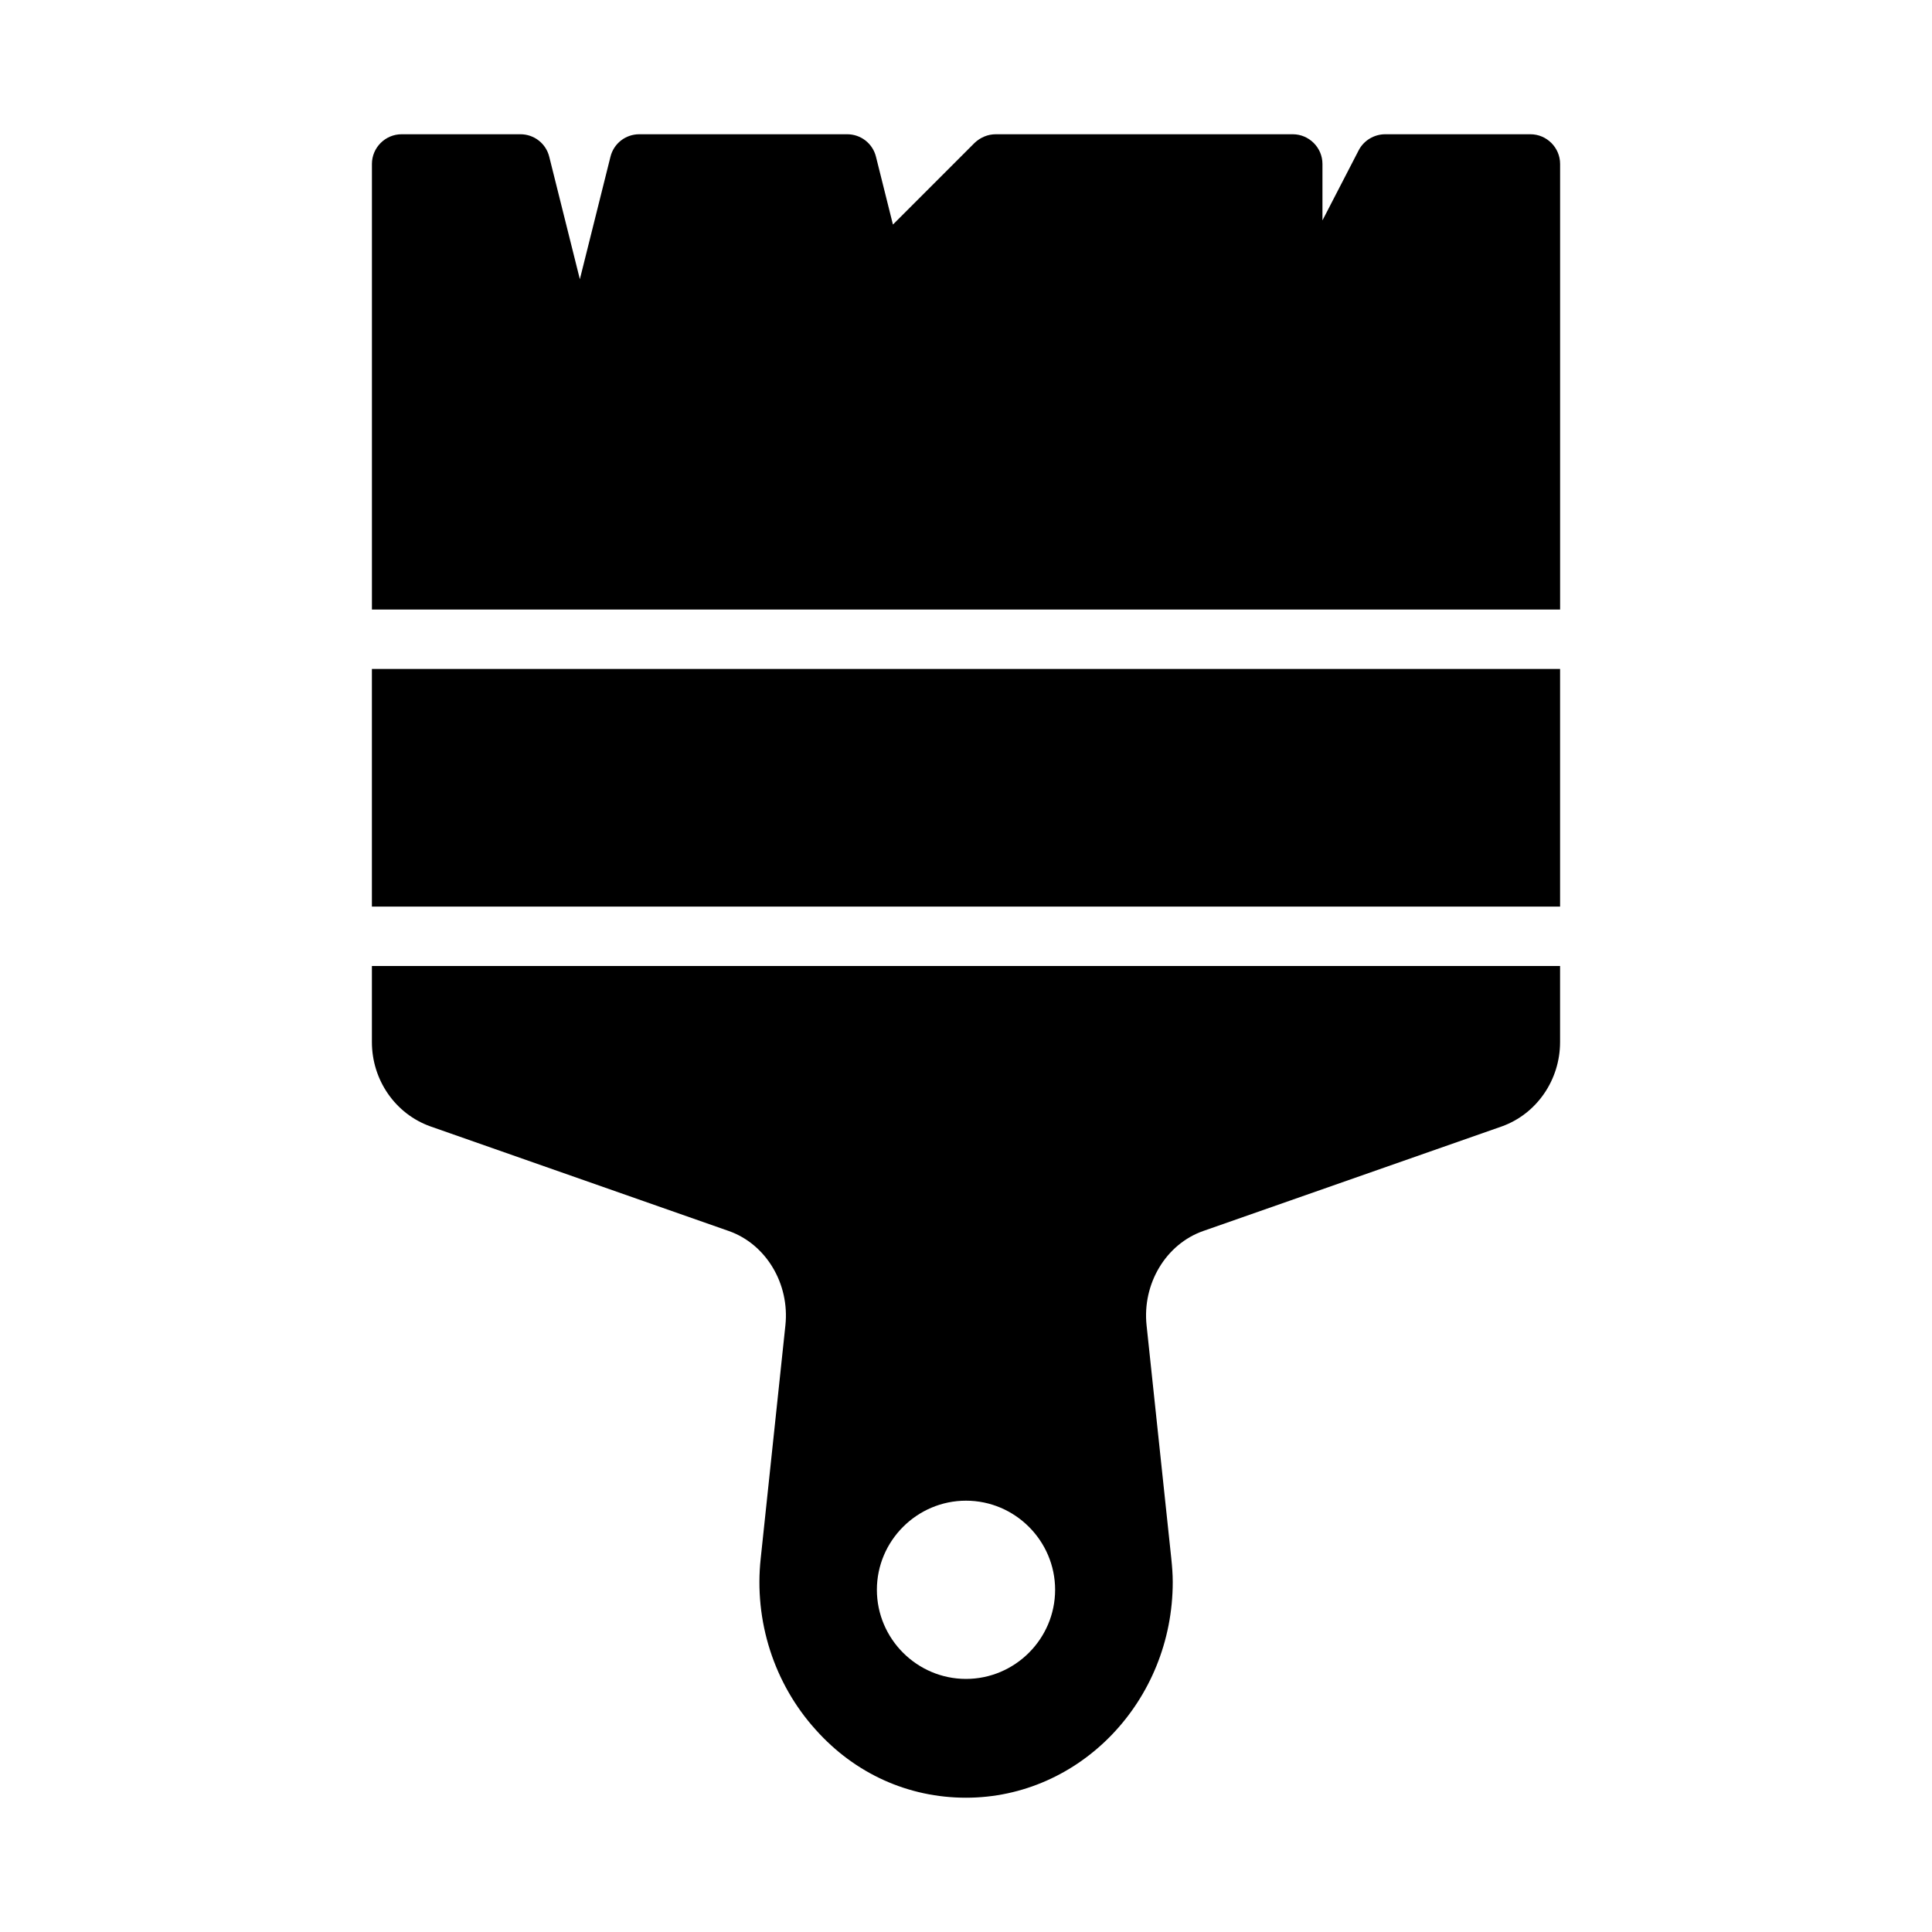
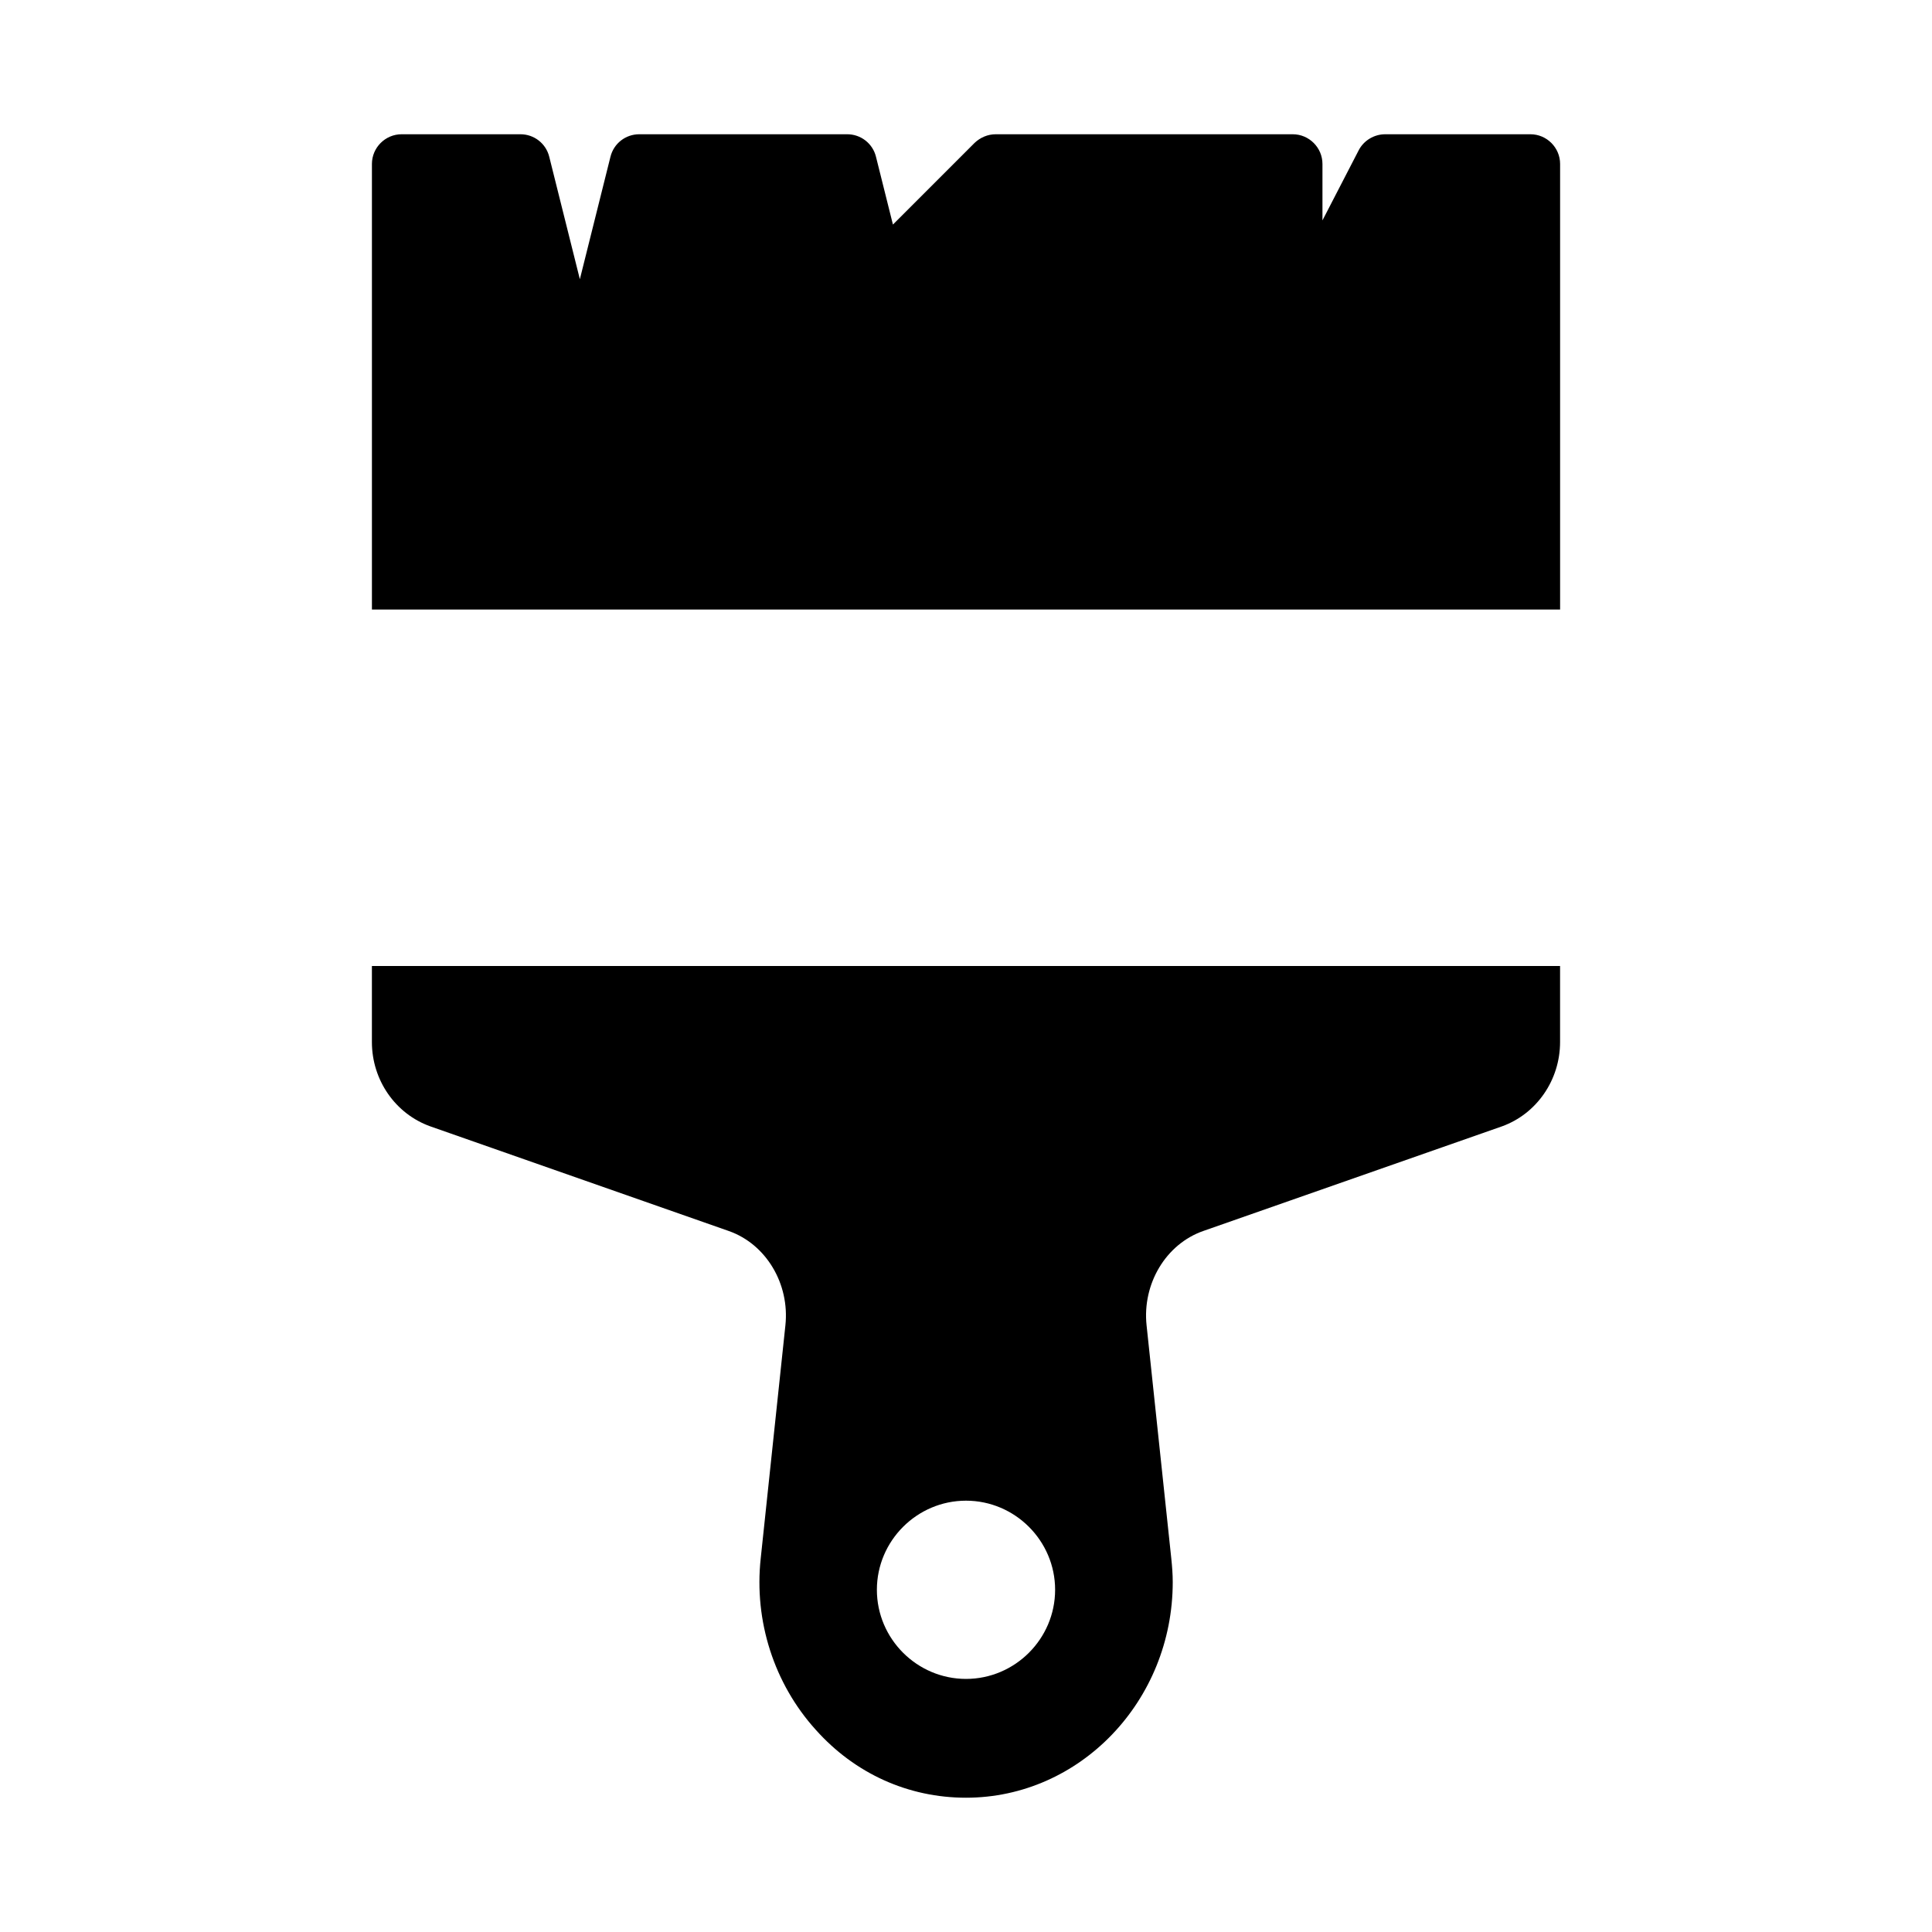
<svg xmlns="http://www.w3.org/2000/svg" fill="#000000" width="800px" height="800px" version="1.1" viewBox="144 144 512 512">
  <g>
    <path d="m549.57 179.58h-38.496c-2.914 0-5.668 1.652-7.008 4.25l-9.602 18.578v-14.957c0-4.328-3.543-7.871-7.871-7.871h-78.719c-2.125 0-4.094 0.867-5.59 2.281l-21.648 21.648-4.488-17.949c-0.863-3.539-4.012-5.981-7.633-5.981h-55.105c-3.621 0-6.769 2.441-7.637 5.984l-8.105 32.43-8.109-32.434c-0.867-3.539-4.016-5.981-7.637-5.981h-31.488c-4.328 0-7.871 3.543-7.871 7.871v118.08h314.88v-118.08c0-4.328-3.539-7.871-7.871-7.871z" />
    <path d="m258.3 400h-15.742v20.152c0 10.078 6.219 19.051 15.508 22.355l79.035 27.711c9.918 3.465 16.215 14.012 15.035 25.031l-6.535 61.715c-1.812 16.609 3.543 33.219 14.562 45.422 10.395 11.652 24.562 18.027 39.836 18.027 30.23 0 54.789-25.664 54.789-57.152 0-2.047-0.156-4.094-0.395-6.375l-6.535-61.637c-1.18-11.02 5.117-21.57 15.035-25.031l79.113-27.711c9.211-3.305 15.43-12.281 15.43-22.355v-20.152zm141.7 188.93c-12.988 0-23.617-10.629-23.617-23.617 0-12.988 10.629-23.617 23.617-23.617s23.617 10.629 23.617 23.617c-0.004 12.992-10.629 23.617-23.617 23.617z" />
-     <path d="m258.3 321.28h-15.742v62.977h314.88v-62.977z" />
  </g>
</svg>